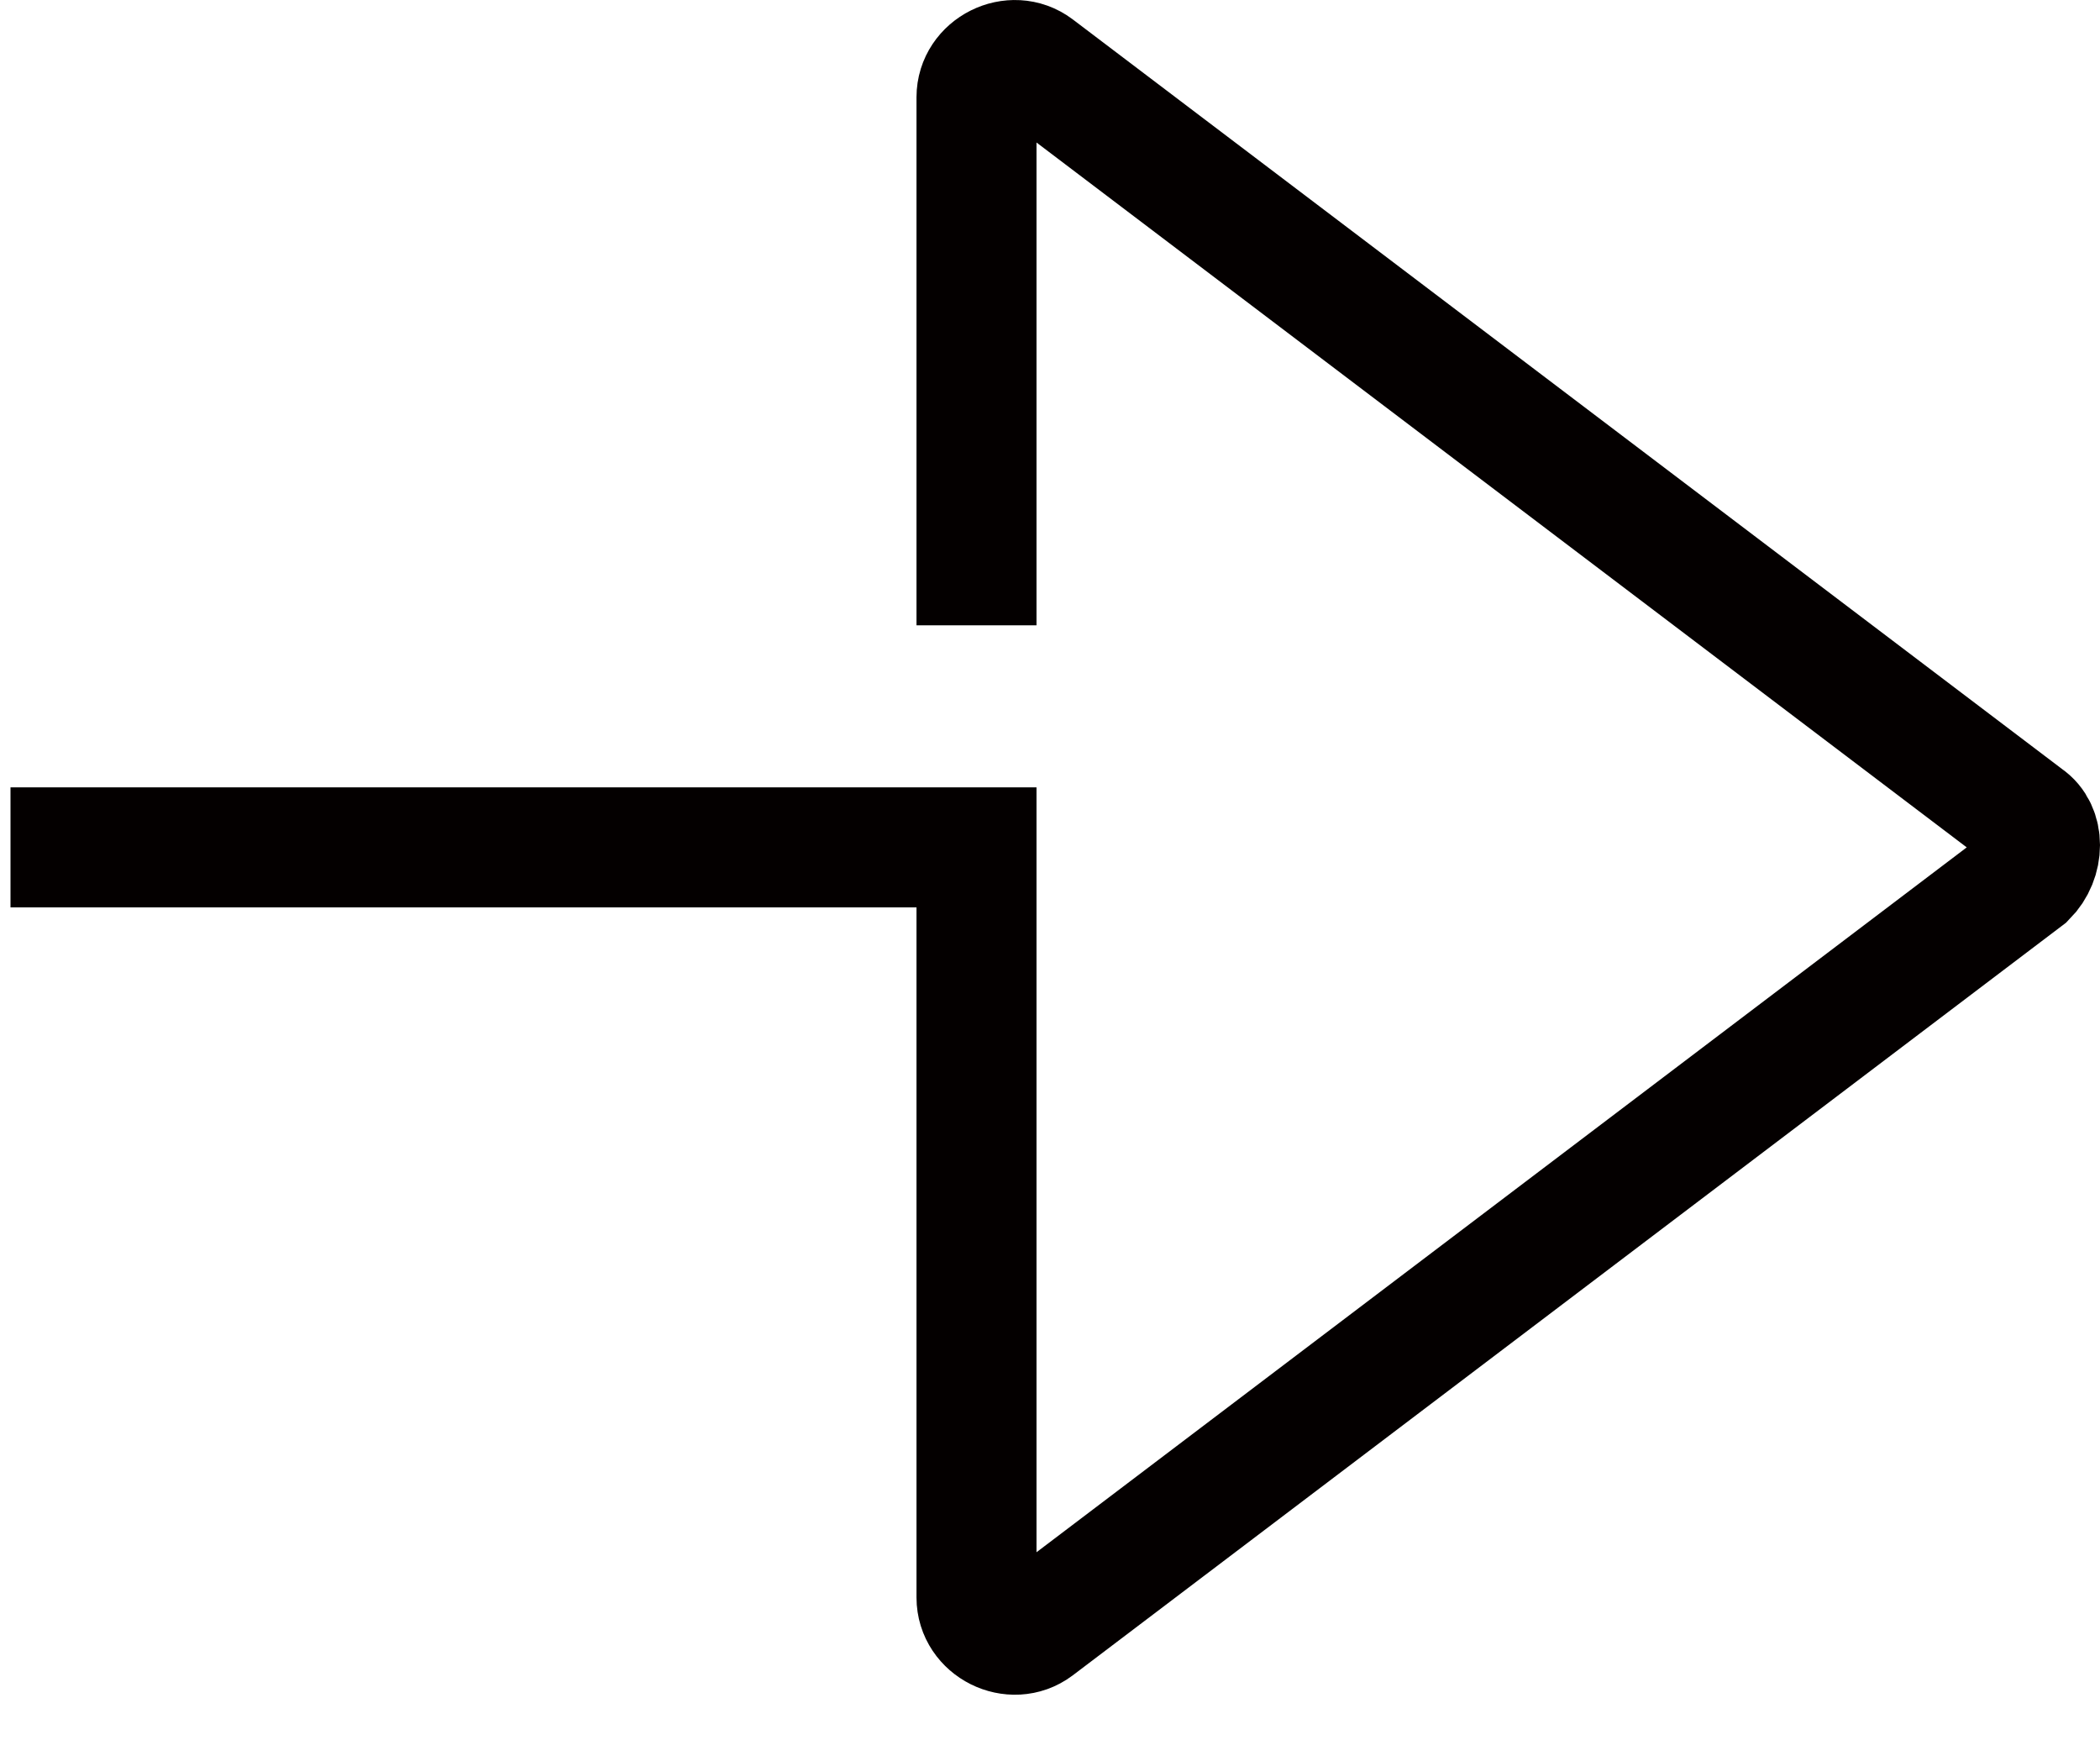
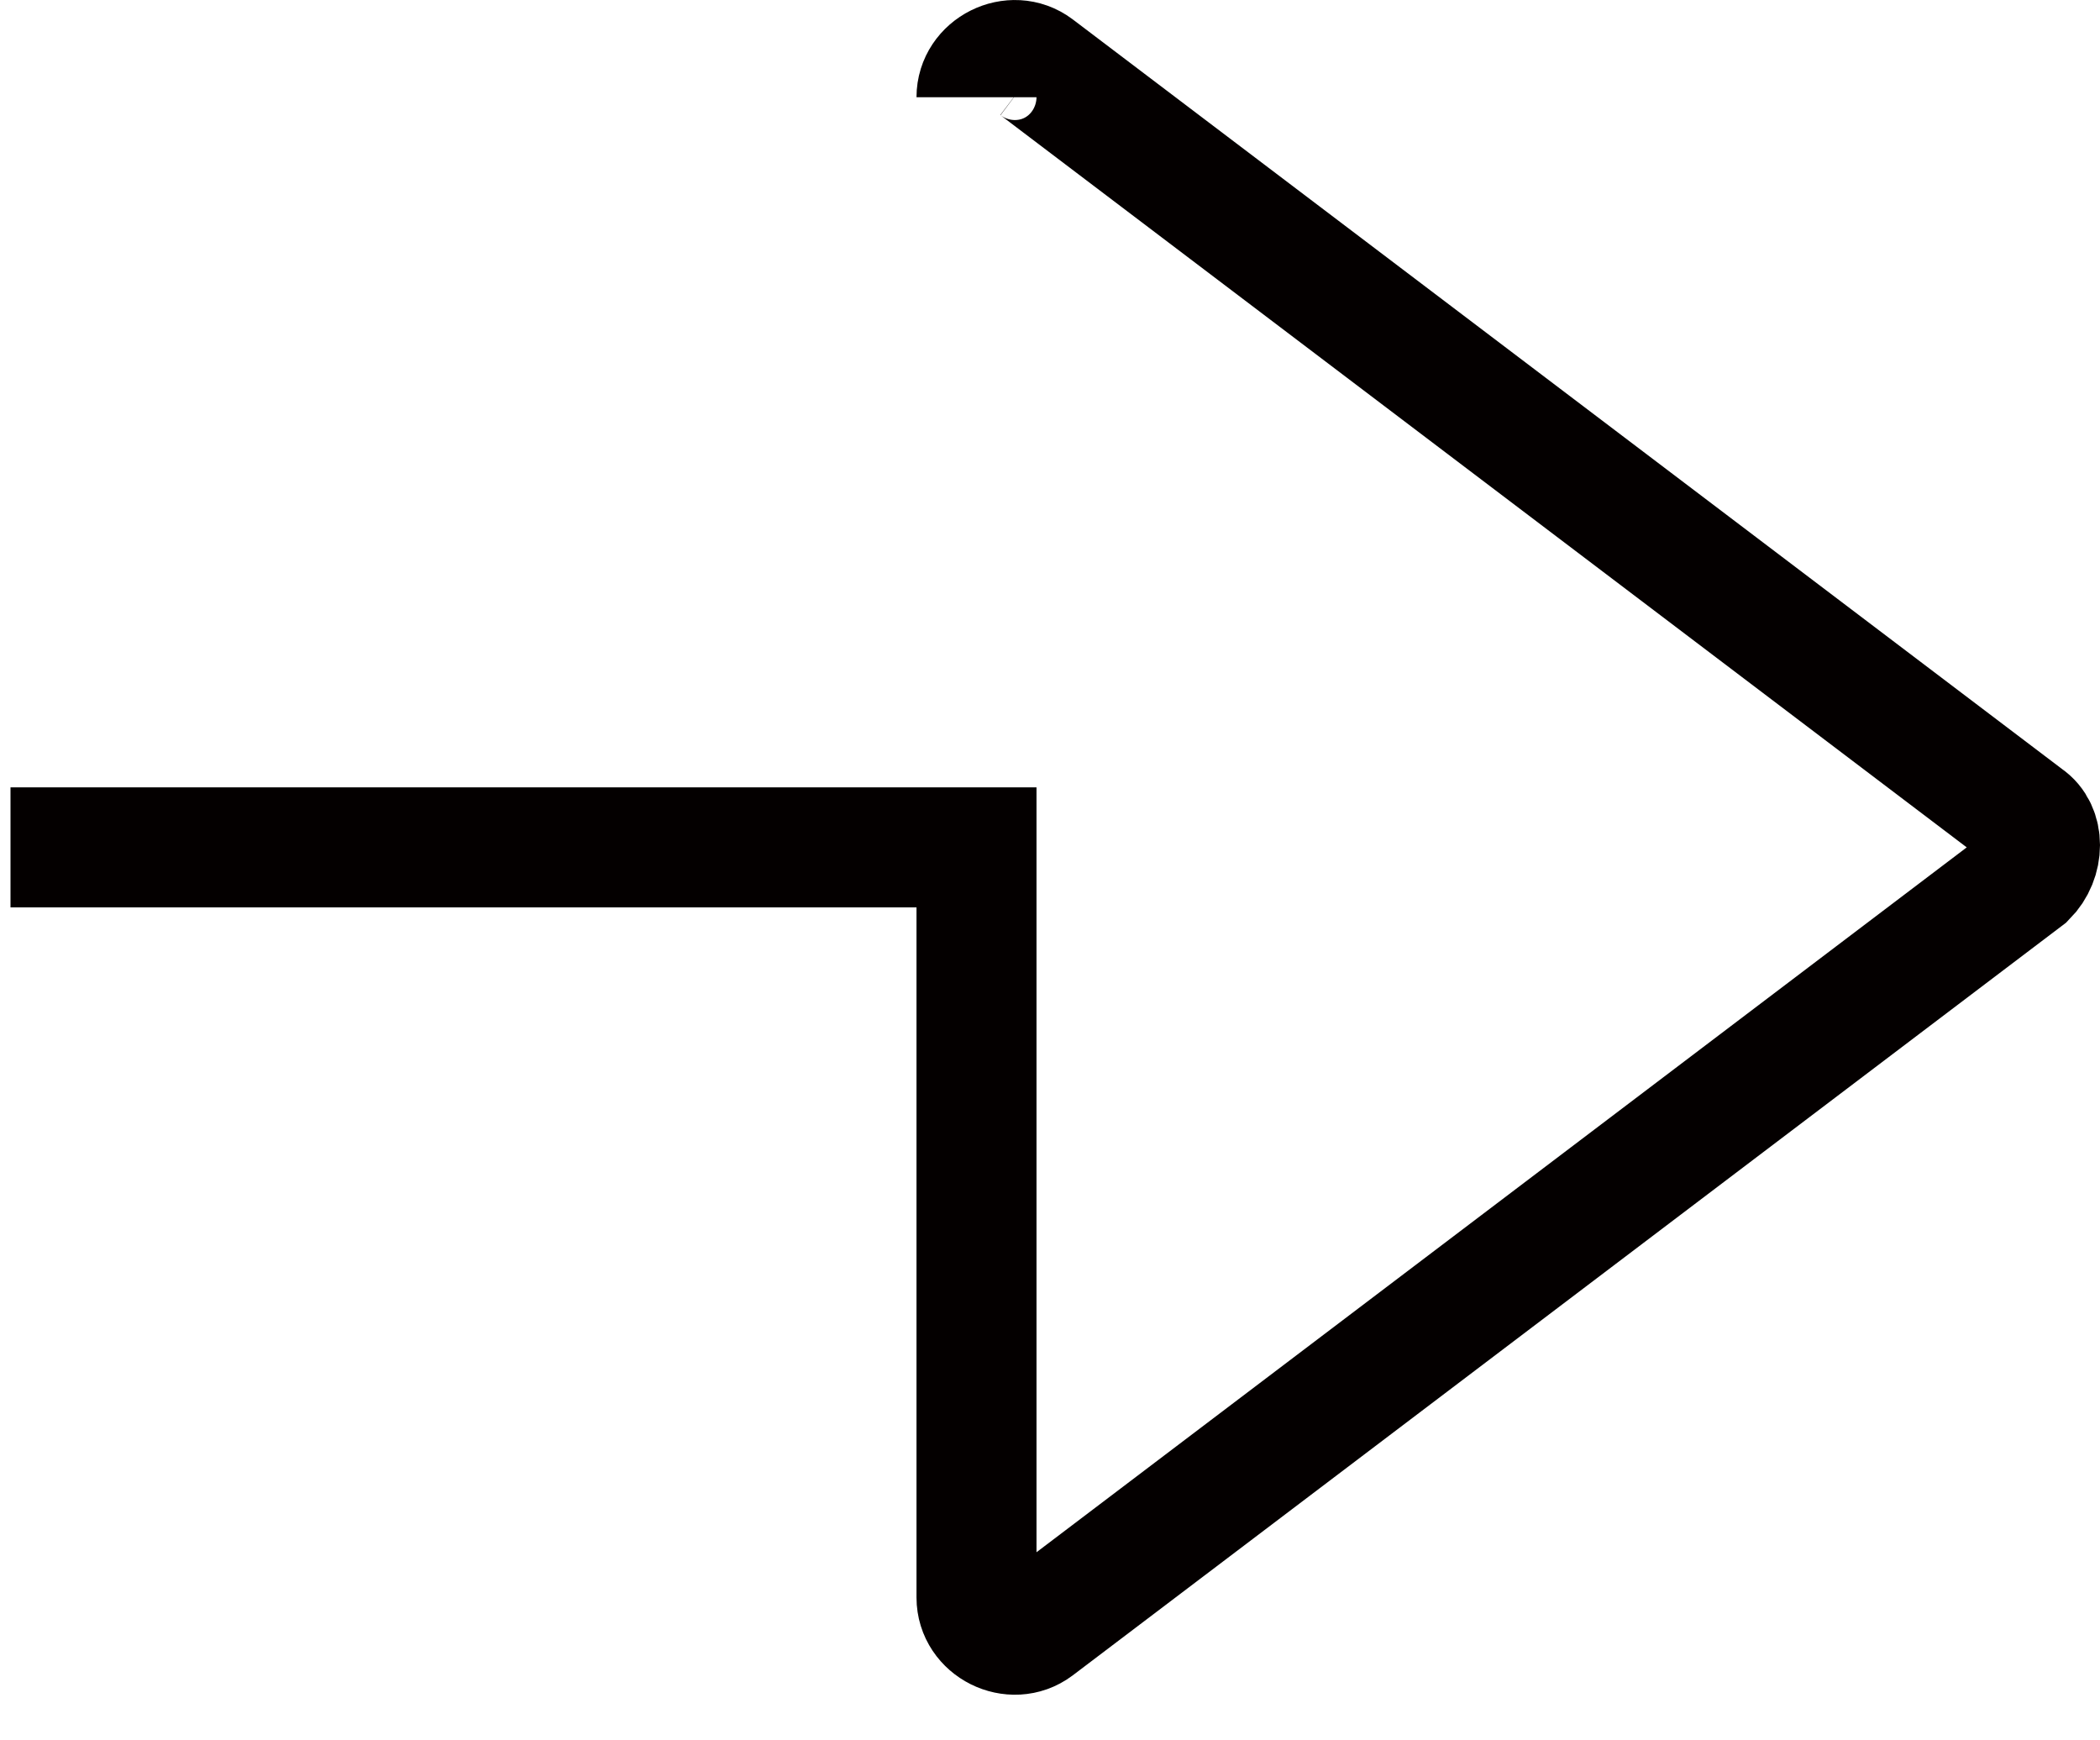
<svg xmlns="http://www.w3.org/2000/svg" width="35" height="29" viewBox="0 0 35 29" fill="none">
-   <path d="M0.175 14.12L16.275 14.12L16.275 26.62C16.275 27.12 16.875 27.42 17.275 27.12L33.775 14.62C34.075 14.32 34.075 13.82 33.775 13.62L17.275 1.12C16.875 0.82 16.275 1.12 16.275 1.62L16.275 10.42" stroke="#040000" stroke-width="2" stroke-miterlimit="10" />
+   <path d="M0.175 14.12L16.275 14.12L16.275 26.62C16.275 27.12 16.875 27.42 17.275 27.12L33.775 14.62C34.075 14.32 34.075 13.82 33.775 13.62L17.275 1.12C16.875 0.82 16.275 1.12 16.275 1.62" stroke="#040000" stroke-width="2" stroke-miterlimit="10" />
</svg>